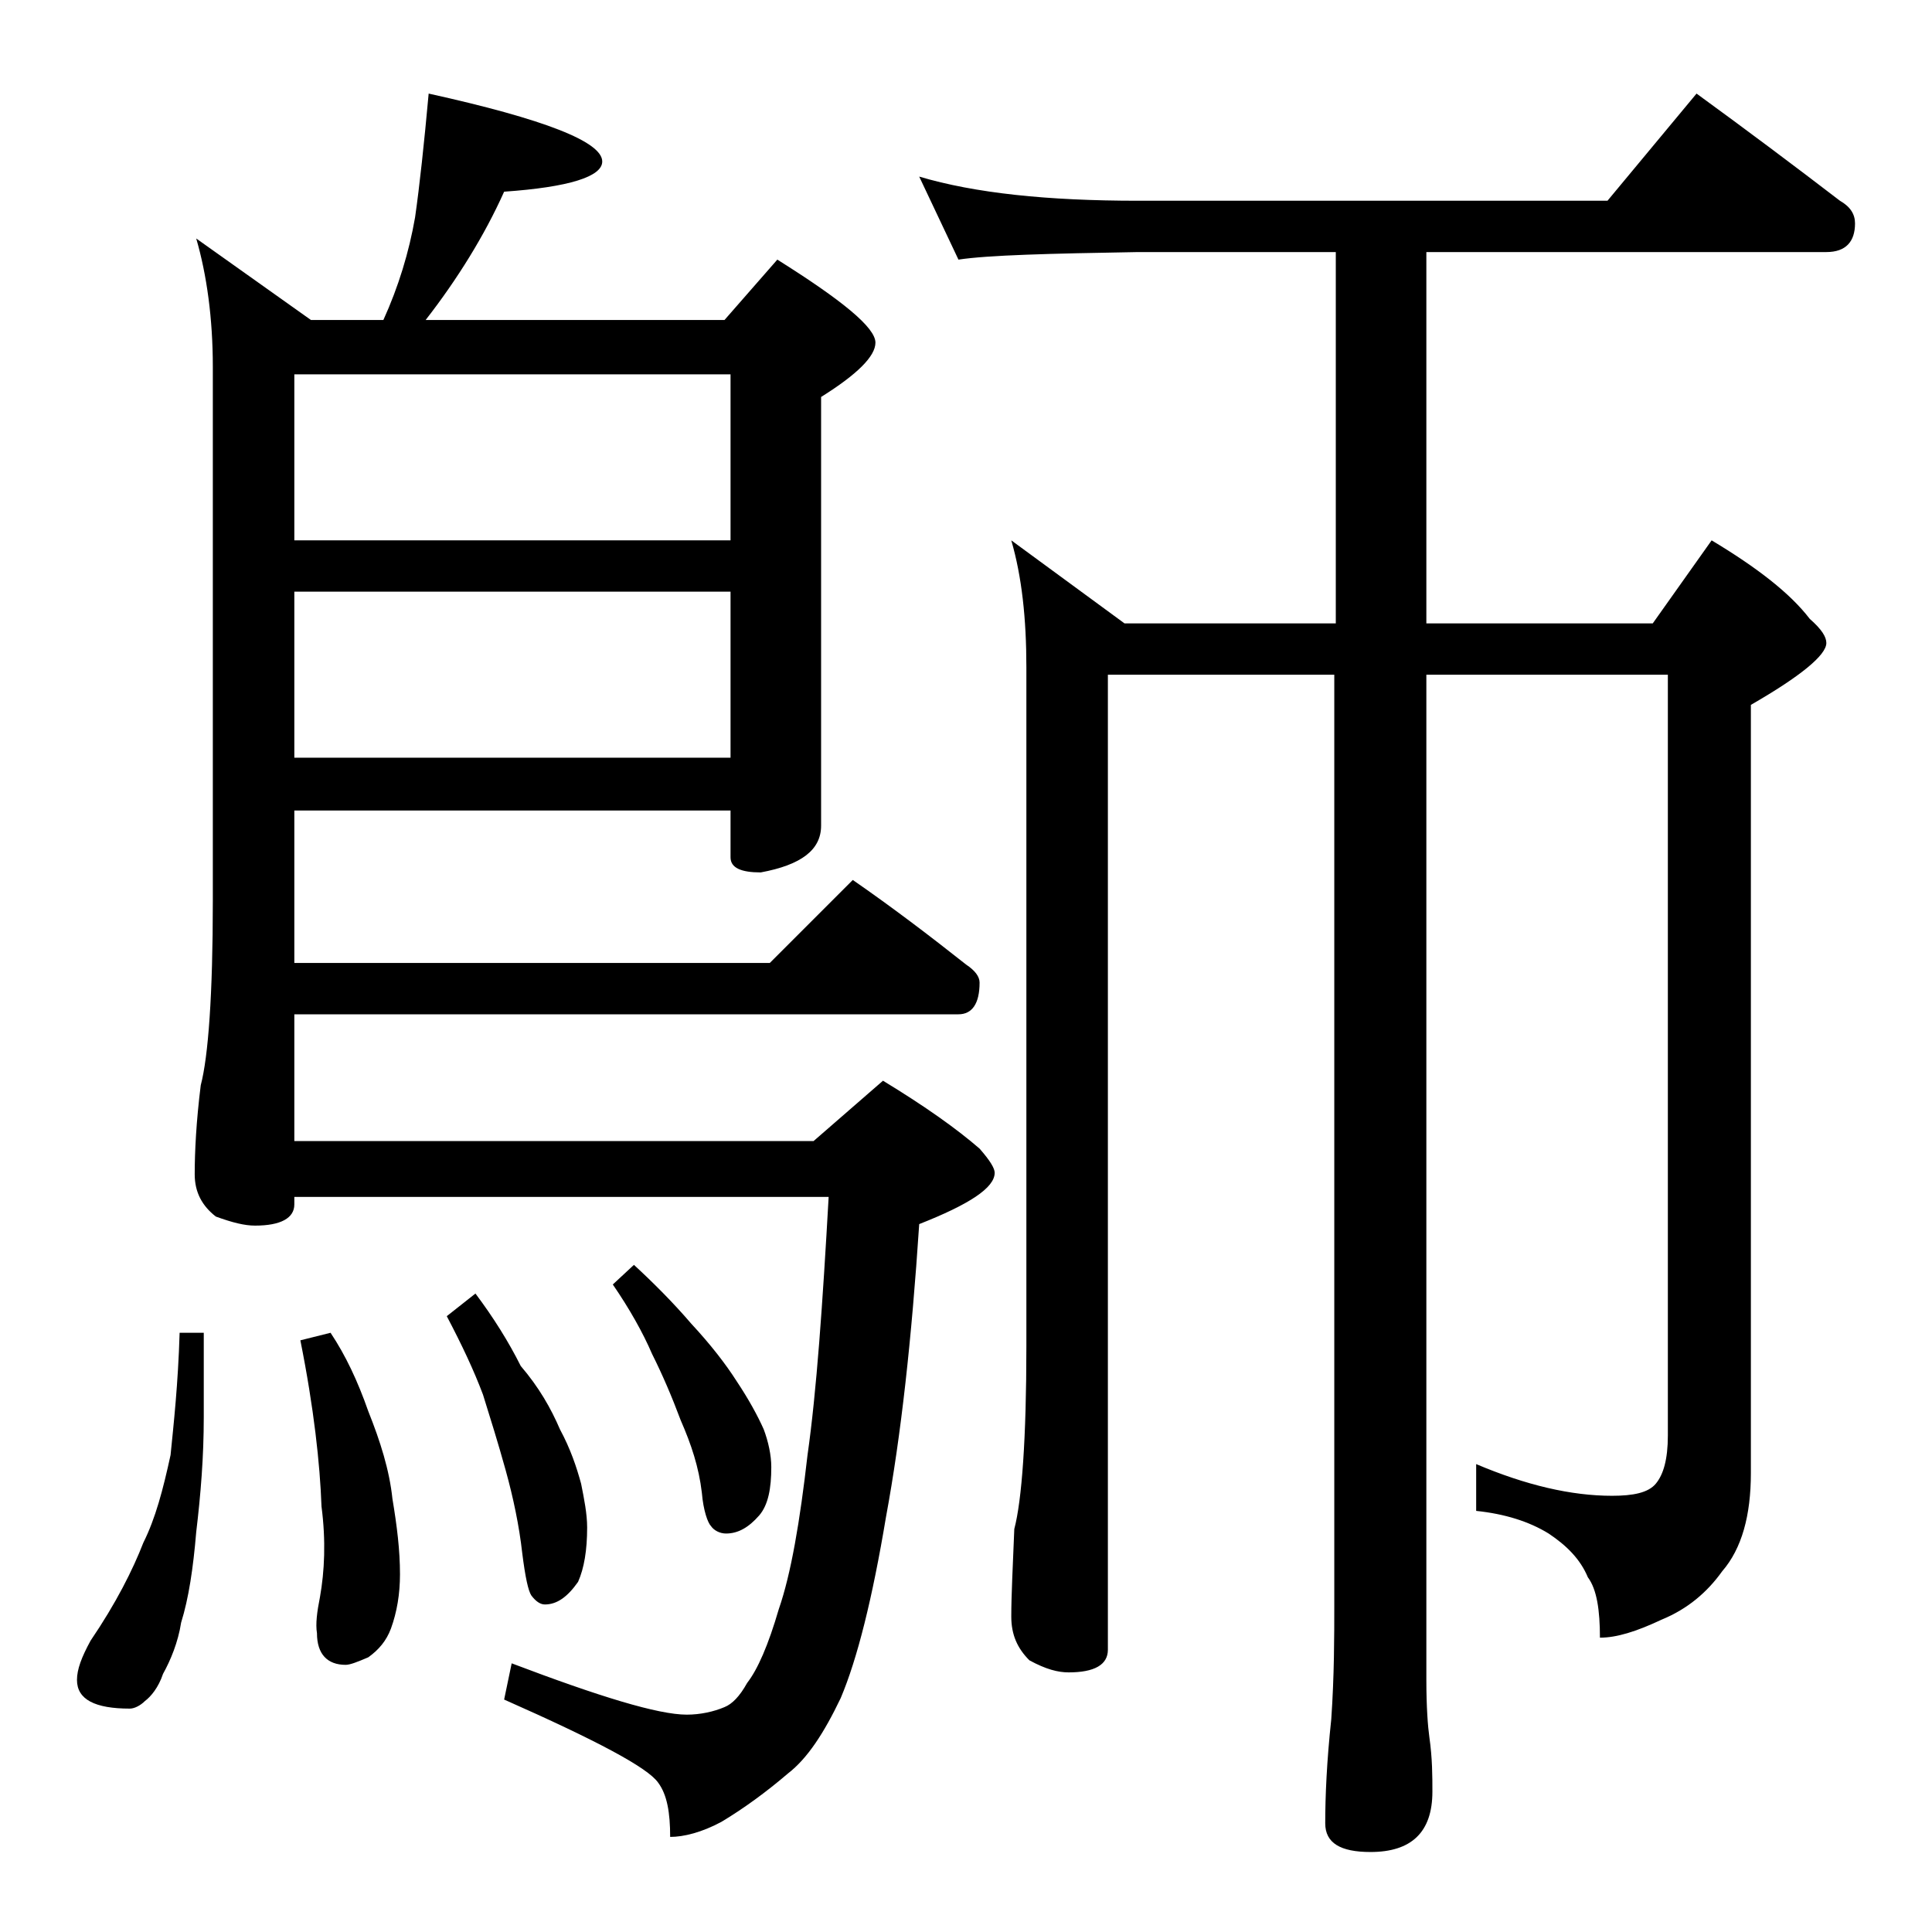
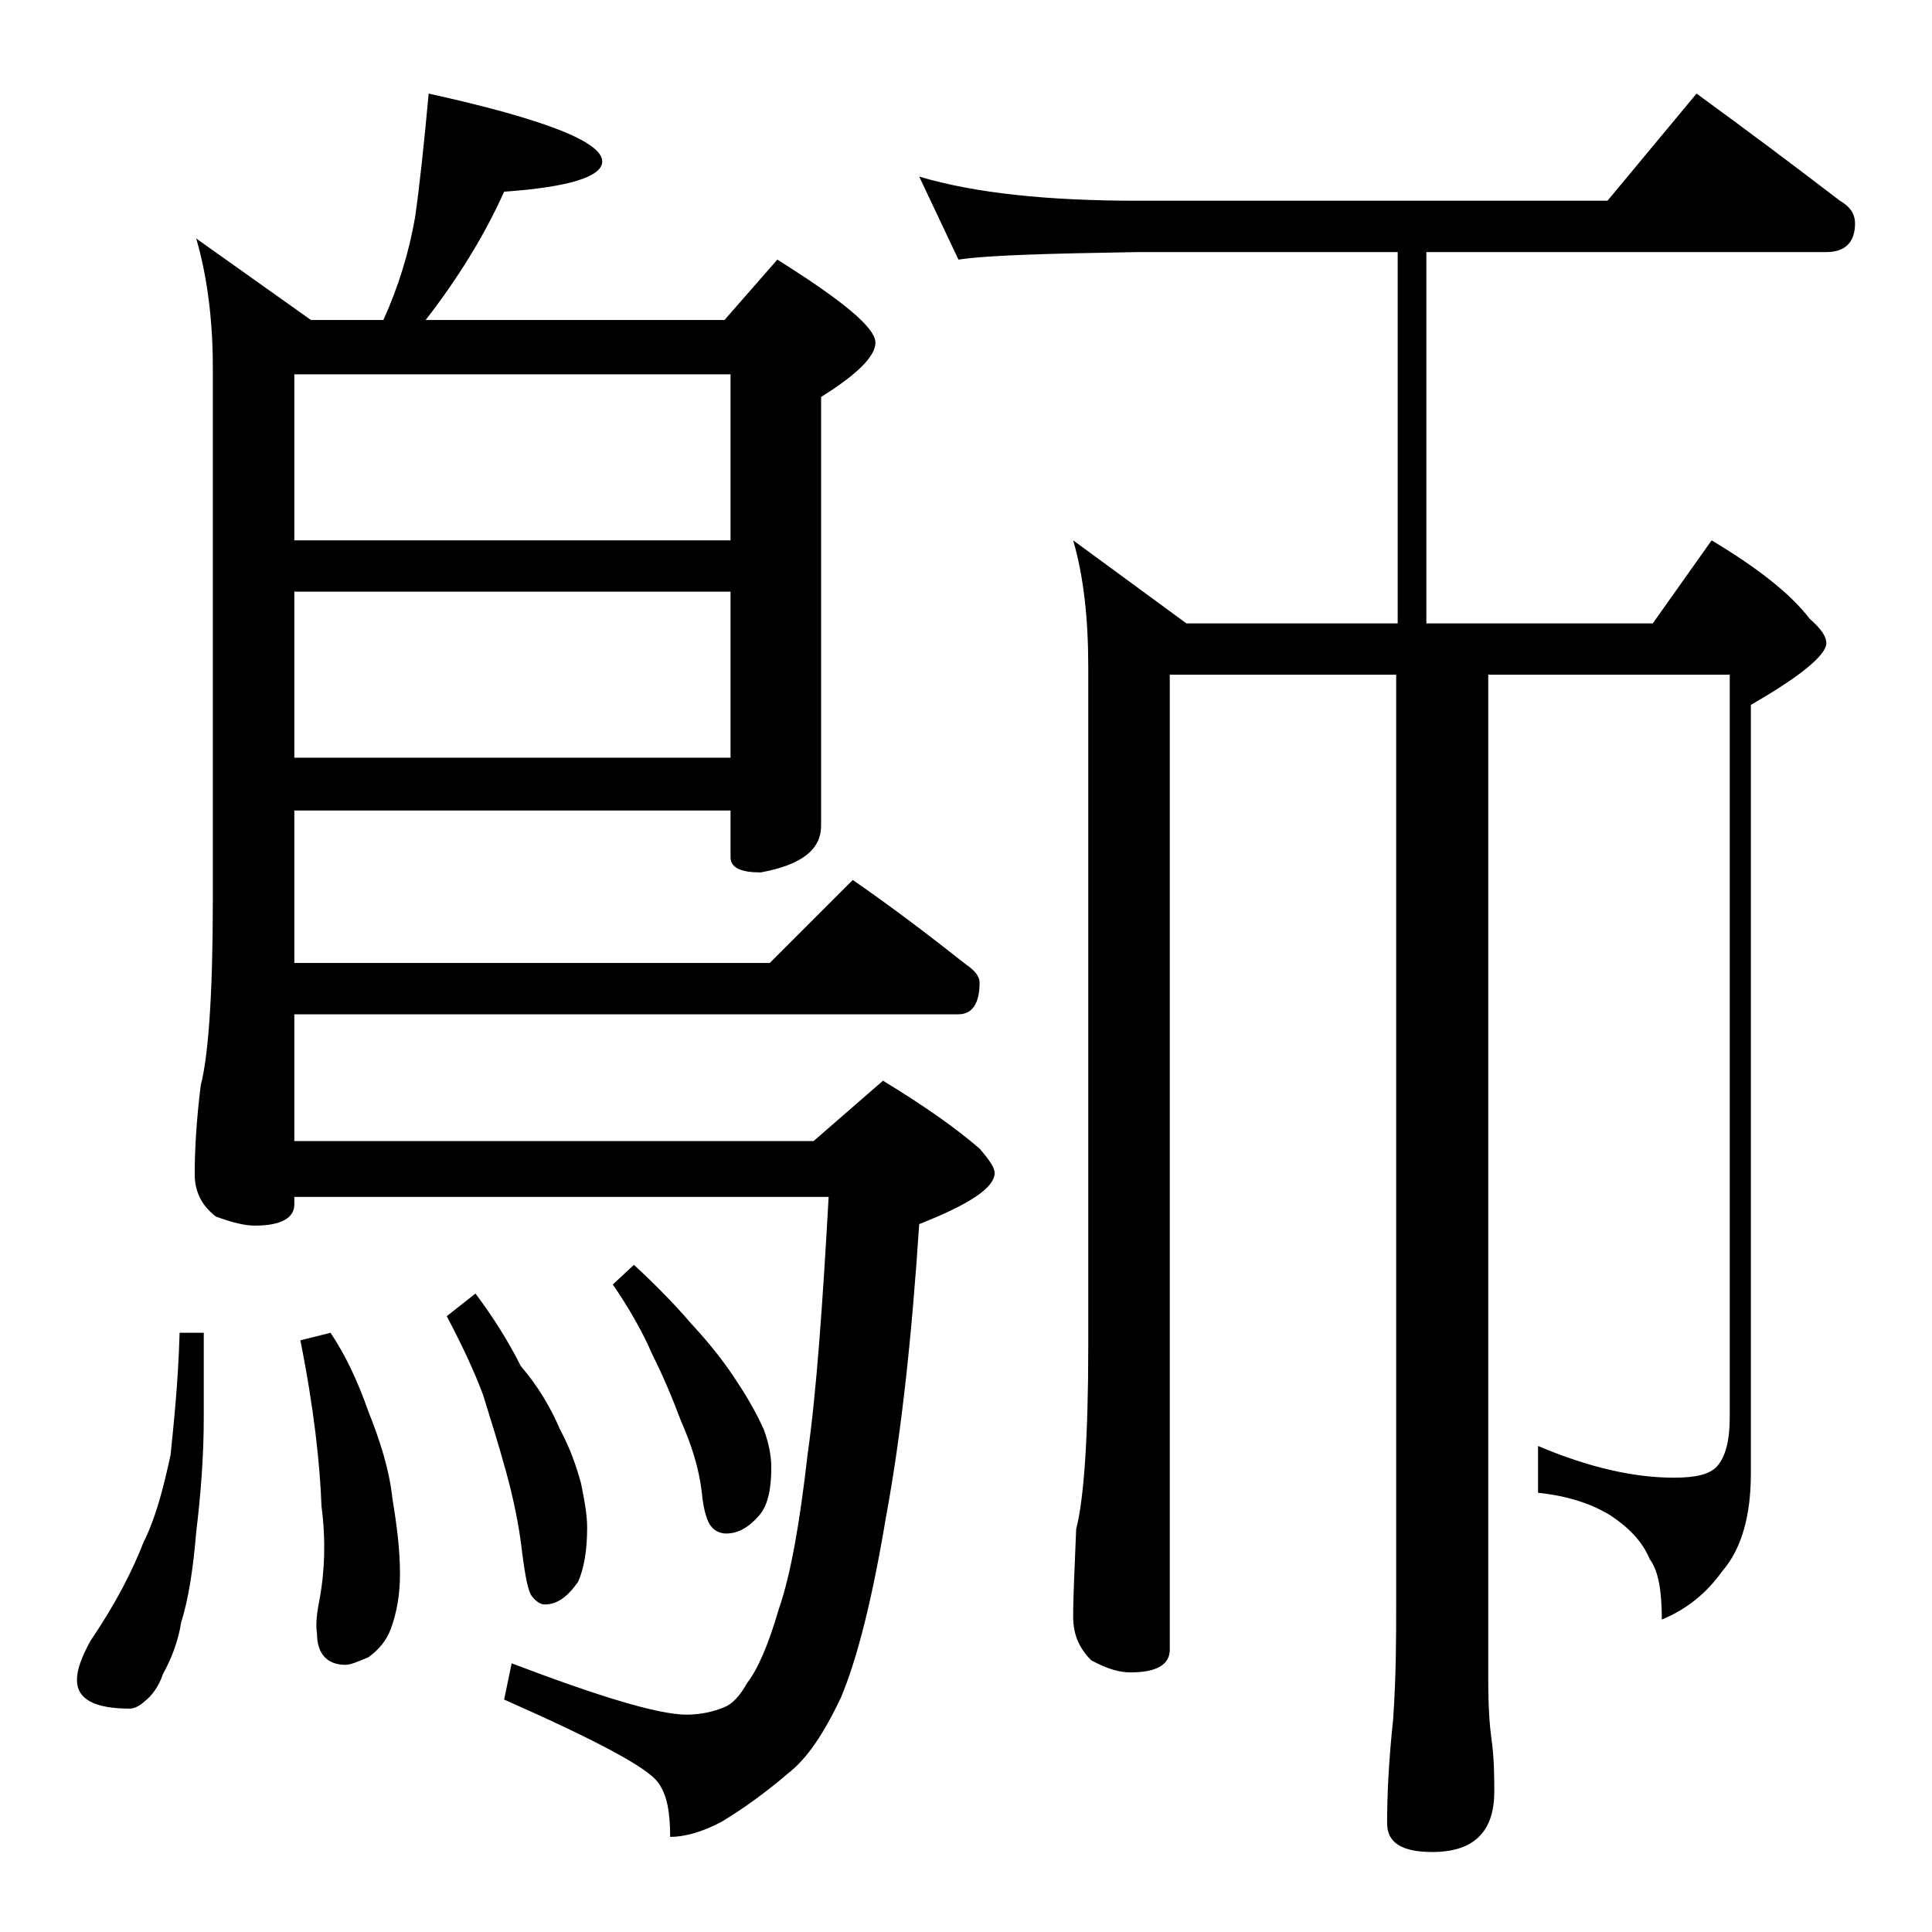
<svg xmlns="http://www.w3.org/2000/svg" version="1.1" id="Layer_1" x="0px" y="0px" viewBox="0 0 128 128" enable-background="new 0 0 128 128" xml:space="preserve">
-   <path d="M11.9,88.3h1.6v5.6c0,2.6-0.2,5.1-0.5,7.6c-0.2,2.4-0.5,4.4-1,6c-0.2,1.3-0.7,2.5-1.2,3.4c-0.3,0.9-0.8,1.5-1.2,1.8  c-0.3,0.3-0.7,0.5-1,0.5c-2.3,0-3.5-0.6-3.5-1.9c0-0.7,0.3-1.5,0.9-2.6c1.7-2.5,2.8-4.7,3.5-6.5c0.8-1.6,1.3-3.5,1.8-5.8  C11.5,94.4,11.8,91.7,11.9,88.3z M28.4,6.2c7.7,1.7,11.5,3.2,11.5,4.5c0,1-2.2,1.7-6.5,2c-1.3,2.9-3.1,5.8-5.2,8.5H48l3.5-4  c4.3,2.7,6.5,4.5,6.5,5.5c0,0.9-1.2,2.1-3.6,3.6v28.4c0,1.6-1.3,2.6-4,3.1c-1.3,0-2-0.3-2-1v-3.1H19.5v10.1H51l5.5-5.5  c2.6,1.8,5.1,3.7,7.5,5.6c0.6,0.4,0.9,0.8,0.9,1.2c0,1.4-0.5,2.1-1.4,2.1h-44v8.4h34.4l4.6-4c2.8,1.7,4.9,3.2,6.4,4.5  c0.7,0.8,1,1.3,1,1.6c0,1-1.7,2.1-5,3.4c-0.5,7.6-1.2,14-2.2,19.4c-0.9,5.4-1.9,9.4-3,12c-1.1,2.3-2.2,4-3.5,5  c-1.4,1.2-2.9,2.3-4.4,3.2c-1.3,0.7-2.5,1-3.4,1c0-1.6-0.2-2.8-0.8-3.6c-0.7-1-4.1-2.8-10.2-5.5l0.5-2.4c5.8,2.2,9.7,3.4,11.6,3.4  c0.9,0,1.8-0.2,2.5-0.5c0.5-0.2,1-0.7,1.5-1.6c0.7-0.9,1.4-2.5,2.1-4.9c0.8-2.3,1.4-5.8,1.9-10.2c0.6-4.2,1-10,1.4-17.1H19.5v0.5  c0,0.9-0.9,1.4-2.6,1.4c-0.7,0-1.5-0.2-2.6-0.6c-0.9-0.7-1.4-1.6-1.4-2.8c0-1.5,0.1-3.5,0.4-5.9c0.5-1.9,0.8-6,0.8-12.2V24.3  c0-3.2-0.4-6.1-1.1-8.5l7.6,5.4h4.8c1-2.2,1.7-4.5,2.1-6.8C27.8,12.3,28.1,9.5,28.4,6.2z M19.5,35.8h28.9v-11H19.5V35.8z M19.5,50.2  h28.9v-11H19.5V50.2z M21.9,88.3c1,1.5,1.8,3.2,2.5,5.2c0.8,2,1.4,3.9,1.6,5.8c0.3,1.8,0.5,3.4,0.5,5c0,1.3-0.2,2.5-0.6,3.6  c-0.3,0.8-0.8,1.4-1.5,1.9c-0.7,0.3-1.2,0.5-1.5,0.5c-1.2,0-1.9-0.7-1.9-2.1c-0.1-0.6,0-1.4,0.2-2.4c0.3-1.7,0.4-3.7,0.1-6  c-0.1-2.8-0.5-6.5-1.4-11L21.9,88.3z M31.5,85.7c1.2,1.6,2.2,3.2,3,4.8c1.2,1.4,2,2.8,2.6,4.2c0.7,1.3,1.1,2.5,1.4,3.6  c0.2,1,0.4,2,0.4,2.9c0,1.5-0.2,2.7-0.6,3.6c-0.7,1-1.4,1.5-2.2,1.5c-0.3,0-0.6-0.2-0.9-0.6c-0.2-0.3-0.4-1.2-0.6-2.8  c-0.2-1.8-0.6-3.7-1.1-5.5c-0.5-1.8-1-3.4-1.5-5c-0.6-1.6-1.4-3.3-2.4-5.2L31.5,85.7z M42,83.8c1.3,1.2,2.6,2.5,3.8,3.9  c1.3,1.4,2.3,2.7,3,3.8c0.8,1.2,1.4,2.3,1.8,3.2c0.3,0.8,0.5,1.7,0.5,2.5c0,1.4-0.2,2.5-0.8,3.2c-0.7,0.8-1.4,1.2-2.2,1.2  c-0.4,0-0.8-0.2-1-0.5c-0.2-0.2-0.5-1-0.6-2.2c-0.2-1.7-0.7-3.2-1.4-4.8c-0.6-1.6-1.2-3-1.9-4.4c-0.6-1.4-1.5-3-2.6-4.6L42,83.8z   M60.9,11.7c3.7,1.1,8.5,1.6,14.5,1.6h31.1l5.9-7.1c3.3,2.4,6.5,4.8,9.5,7.1c0.7,0.4,1,0.9,1,1.5c0,1.2-0.6,1.9-1.9,1.9H94.5v24.6  h15l3.9-5.5c3,1.8,5.2,3.5,6.5,5.2c0.8,0.7,1.1,1.2,1.1,1.6c0,0.8-1.7,2.2-5,4.1v50.9c0,2.8-0.6,5-1.9,6.5c-1,1.4-2.3,2.5-4,3.2  c-1.7,0.8-3,1.2-4.1,1.2c0-1.8-0.2-3.2-0.8-4c-0.5-1.2-1.4-2.1-2.6-2.9c-1.3-0.8-2.9-1.3-4.8-1.5v-3.1c3.3,1.4,6.3,2.1,9,2.1  c1.4,0,2.4-0.2,2.9-0.8s0.8-1.6,0.8-3.2V44.7h-16v66.6c0,1.8,0.1,3.1,0.2,3.8c0.2,1.4,0.2,2.6,0.2,3.6c0,2.7-1.4,4-4.1,4  c-2,0-3-0.6-3-1.9c0-1.8,0.1-4.1,0.4-6.9c0.2-2.9,0.2-5.5,0.2-7.6V44.7h-15v64.6c0,1-0.9,1.5-2.6,1.5c-0.7,0-1.5-0.2-2.6-0.8  c-0.8-0.8-1.2-1.7-1.2-2.9c0-1.4,0.1-3.3,0.2-5.8c0.5-1.9,0.8-6,0.8-12.1V44.2c0-3.2-0.3-6-1-8.4l7.5,5.5h14V16.7H75.4  c-5.9,0.1-9.9,0.2-11.9,0.5L60.9,11.7z" />
+   <path d="M11.9,88.3h1.6v5.6c0,2.6-0.2,5.1-0.5,7.6c-0.2,2.4-0.5,4.4-1,6c-0.2,1.3-0.7,2.5-1.2,3.4c-0.3,0.9-0.8,1.5-1.2,1.8  c-0.3,0.3-0.7,0.5-1,0.5c-2.3,0-3.5-0.6-3.5-1.9c0-0.7,0.3-1.5,0.9-2.6c1.7-2.5,2.8-4.7,3.5-6.5c0.8-1.6,1.3-3.5,1.8-5.8  C11.5,94.4,11.8,91.7,11.9,88.3z M28.4,6.2c7.7,1.7,11.5,3.2,11.5,4.5c0,1-2.2,1.7-6.5,2c-1.3,2.9-3.1,5.8-5.2,8.5H48l3.5-4  c4.3,2.7,6.5,4.5,6.5,5.5c0,0.9-1.2,2.1-3.6,3.6v28.4c0,1.6-1.3,2.6-4,3.1c-1.3,0-2-0.3-2-1v-3.1H19.5v10.1H51l5.5-5.5  c2.6,1.8,5.1,3.7,7.5,5.6c0.6,0.4,0.9,0.8,0.9,1.2c0,1.4-0.5,2.1-1.4,2.1h-44v8.4h34.4l4.6-4c2.8,1.7,4.9,3.2,6.4,4.5  c0.7,0.8,1,1.3,1,1.6c0,1-1.7,2.1-5,3.4c-0.5,7.6-1.2,14-2.2,19.4c-0.9,5.4-1.9,9.4-3,12c-1.1,2.3-2.2,4-3.5,5  c-1.4,1.2-2.9,2.3-4.4,3.2c-1.3,0.7-2.5,1-3.4,1c0-1.6-0.2-2.8-0.8-3.6c-0.7-1-4.1-2.8-10.2-5.5l0.5-2.4c5.8,2.2,9.7,3.4,11.6,3.4  c0.9,0,1.8-0.2,2.5-0.5c0.5-0.2,1-0.7,1.5-1.6c0.7-0.9,1.4-2.5,2.1-4.9c0.8-2.3,1.4-5.8,1.9-10.2c0.6-4.2,1-10,1.4-17.1H19.5v0.5  c0,0.9-0.9,1.4-2.6,1.4c-0.7,0-1.5-0.2-2.6-0.6c-0.9-0.7-1.4-1.6-1.4-2.8c0-1.5,0.1-3.5,0.4-5.9c0.5-1.9,0.8-6,0.8-12.2V24.3  c0-3.2-0.4-6.1-1.1-8.5l7.6,5.4h4.8c1-2.2,1.7-4.5,2.1-6.8C27.8,12.3,28.1,9.5,28.4,6.2z M19.5,35.8h28.9v-11H19.5V35.8z M19.5,50.2  h28.9v-11H19.5V50.2z M21.9,88.3c1,1.5,1.8,3.2,2.5,5.2c0.8,2,1.4,3.9,1.6,5.8c0.3,1.8,0.5,3.4,0.5,5c0,1.3-0.2,2.5-0.6,3.6  c-0.3,0.8-0.8,1.4-1.5,1.9c-0.7,0.3-1.2,0.5-1.5,0.5c-1.2,0-1.9-0.7-1.9-2.1c-0.1-0.6,0-1.4,0.2-2.4c0.3-1.7,0.4-3.7,0.1-6  c-0.1-2.8-0.5-6.5-1.4-11L21.9,88.3z M31.5,85.7c1.2,1.6,2.2,3.2,3,4.8c1.2,1.4,2,2.8,2.6,4.2c0.7,1.3,1.1,2.5,1.4,3.6  c0.2,1,0.4,2,0.4,2.9c0,1.5-0.2,2.7-0.6,3.6c-0.7,1-1.4,1.5-2.2,1.5c-0.3,0-0.6-0.2-0.9-0.6c-0.2-0.3-0.4-1.2-0.6-2.8  c-0.2-1.8-0.6-3.7-1.1-5.5c-0.5-1.8-1-3.4-1.5-5c-0.6-1.6-1.4-3.3-2.4-5.2L31.5,85.7z M42,83.8c1.3,1.2,2.6,2.5,3.8,3.9  c1.3,1.4,2.3,2.7,3,3.8c0.8,1.2,1.4,2.3,1.8,3.2c0.3,0.8,0.5,1.7,0.5,2.5c0,1.4-0.2,2.5-0.8,3.2c-0.7,0.8-1.4,1.2-2.2,1.2  c-0.4,0-0.8-0.2-1-0.5c-0.2-0.2-0.5-1-0.6-2.2c-0.2-1.7-0.7-3.2-1.4-4.8c-0.6-1.6-1.2-3-1.9-4.4c-0.6-1.4-1.5-3-2.6-4.6L42,83.8z   M60.9,11.7c3.7,1.1,8.5,1.6,14.5,1.6h31.1l5.9-7.1c3.3,2.4,6.5,4.8,9.5,7.1c0.7,0.4,1,0.9,1,1.5c0,1.2-0.6,1.9-1.9,1.9H94.5v24.6  h15l3.9-5.5c3,1.8,5.2,3.5,6.5,5.2c0.8,0.7,1.1,1.2,1.1,1.6c0,0.8-1.7,2.2-5,4.1v50.9c0,2.8-0.6,5-1.9,6.5c-1,1.4-2.3,2.5-4,3.2  c0-1.8-0.2-3.2-0.8-4c-0.5-1.2-1.4-2.1-2.6-2.9c-1.3-0.8-2.9-1.3-4.8-1.5v-3.1c3.3,1.4,6.3,2.1,9,2.1  c1.4,0,2.4-0.2,2.9-0.8s0.8-1.6,0.8-3.2V44.7h-16v66.6c0,1.8,0.1,3.1,0.2,3.8c0.2,1.4,0.2,2.6,0.2,3.6c0,2.7-1.4,4-4.1,4  c-2,0-3-0.6-3-1.9c0-1.8,0.1-4.1,0.4-6.9c0.2-2.9,0.2-5.5,0.2-7.6V44.7h-15v64.6c0,1-0.9,1.5-2.6,1.5c-0.7,0-1.5-0.2-2.6-0.8  c-0.8-0.8-1.2-1.7-1.2-2.9c0-1.4,0.1-3.3,0.2-5.8c0.5-1.9,0.8-6,0.8-12.1V44.2c0-3.2-0.3-6-1-8.4l7.5,5.5h14V16.7H75.4  c-5.9,0.1-9.9,0.2-11.9,0.5L60.9,11.7z" />
</svg>